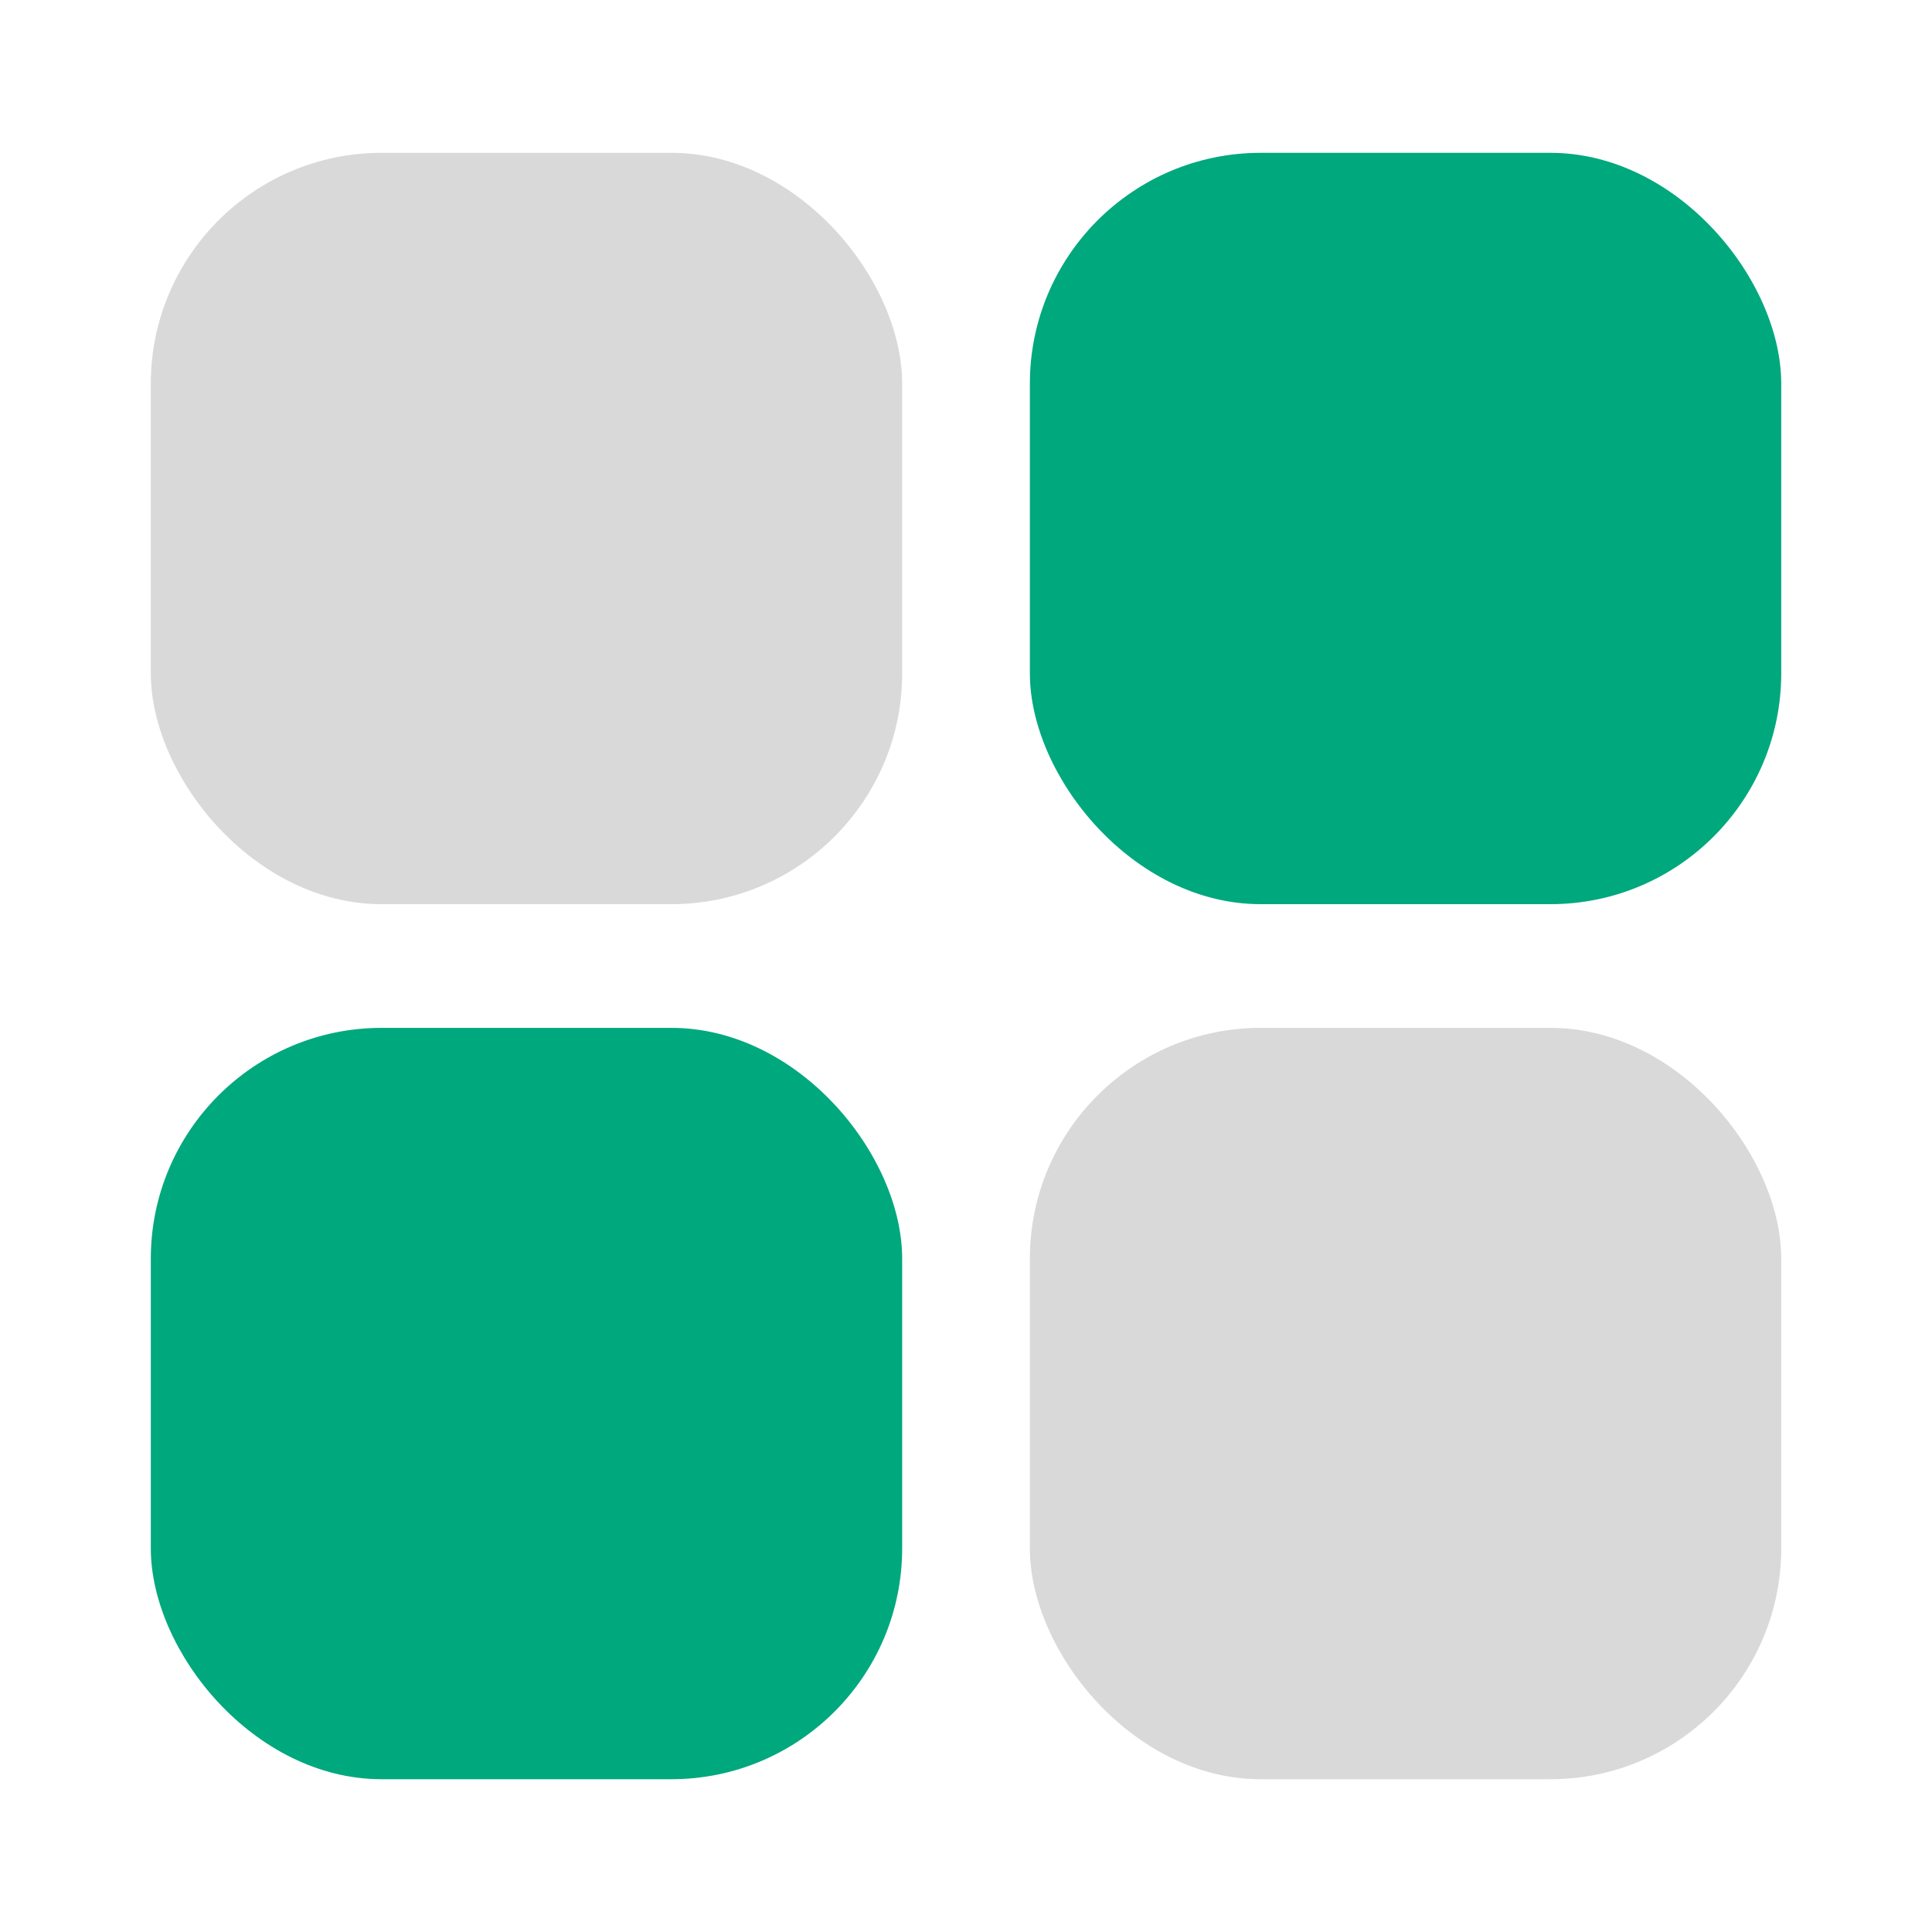
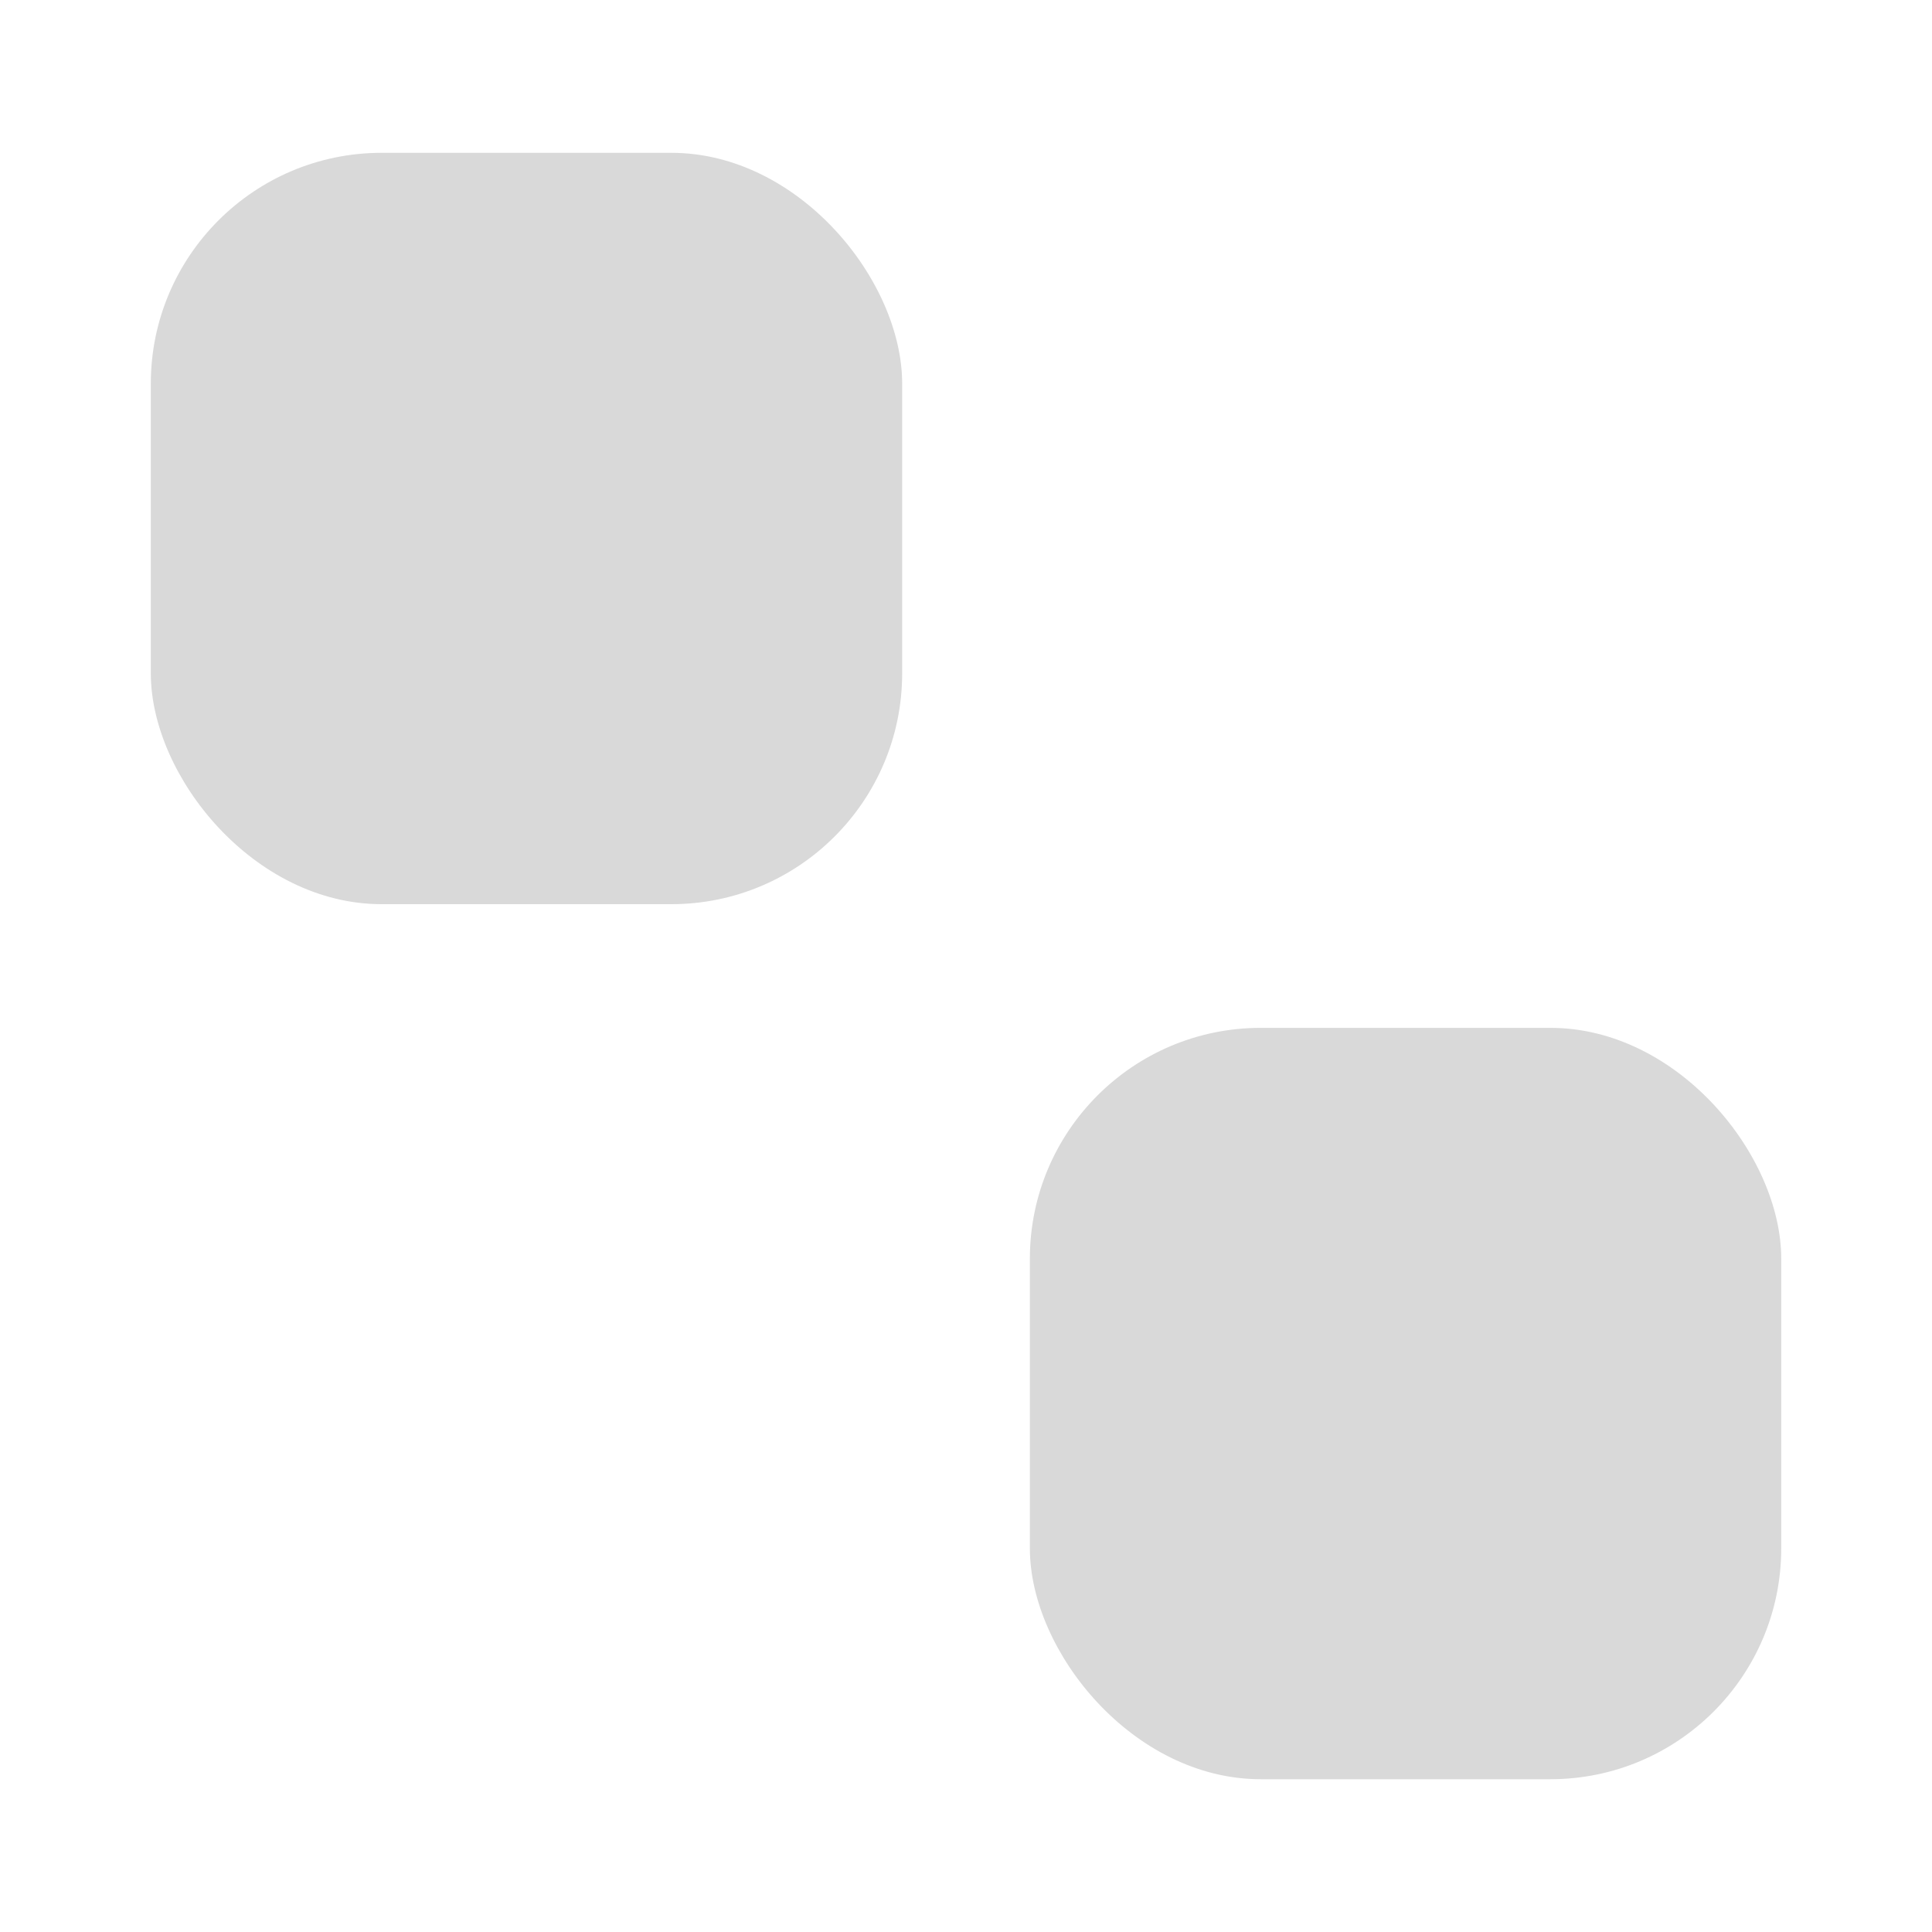
<svg xmlns="http://www.w3.org/2000/svg" id="Layer_1" data-name="Layer 1" viewBox="0 0 500 500">
  <defs>
    <style>      .cls-1 {        fill: #d9d9d9;      }      .cls-1, .cls-2 {        stroke-width: 0px;      }      .cls-2 {        fill: #00a87d;      }    </style>
  </defs>
  <rect class="cls-1" x="39.03" y="39.55" width="194.45" height="194.45" rx="59.74" ry="59.74" />
-   <rect class="cls-2" x="266.53" y="39.55" width="194.45" height="194.45" rx="59.74" ry="59.74" />
  <rect class="cls-1" x="266.53" y="266.01" width="194.45" height="194.45" rx="59.74" ry="59.74" />
-   <rect class="cls-2" x="39.03" y="266.01" width="194.45" height="194.45" rx="59.74" ry="59.74" />
</svg>